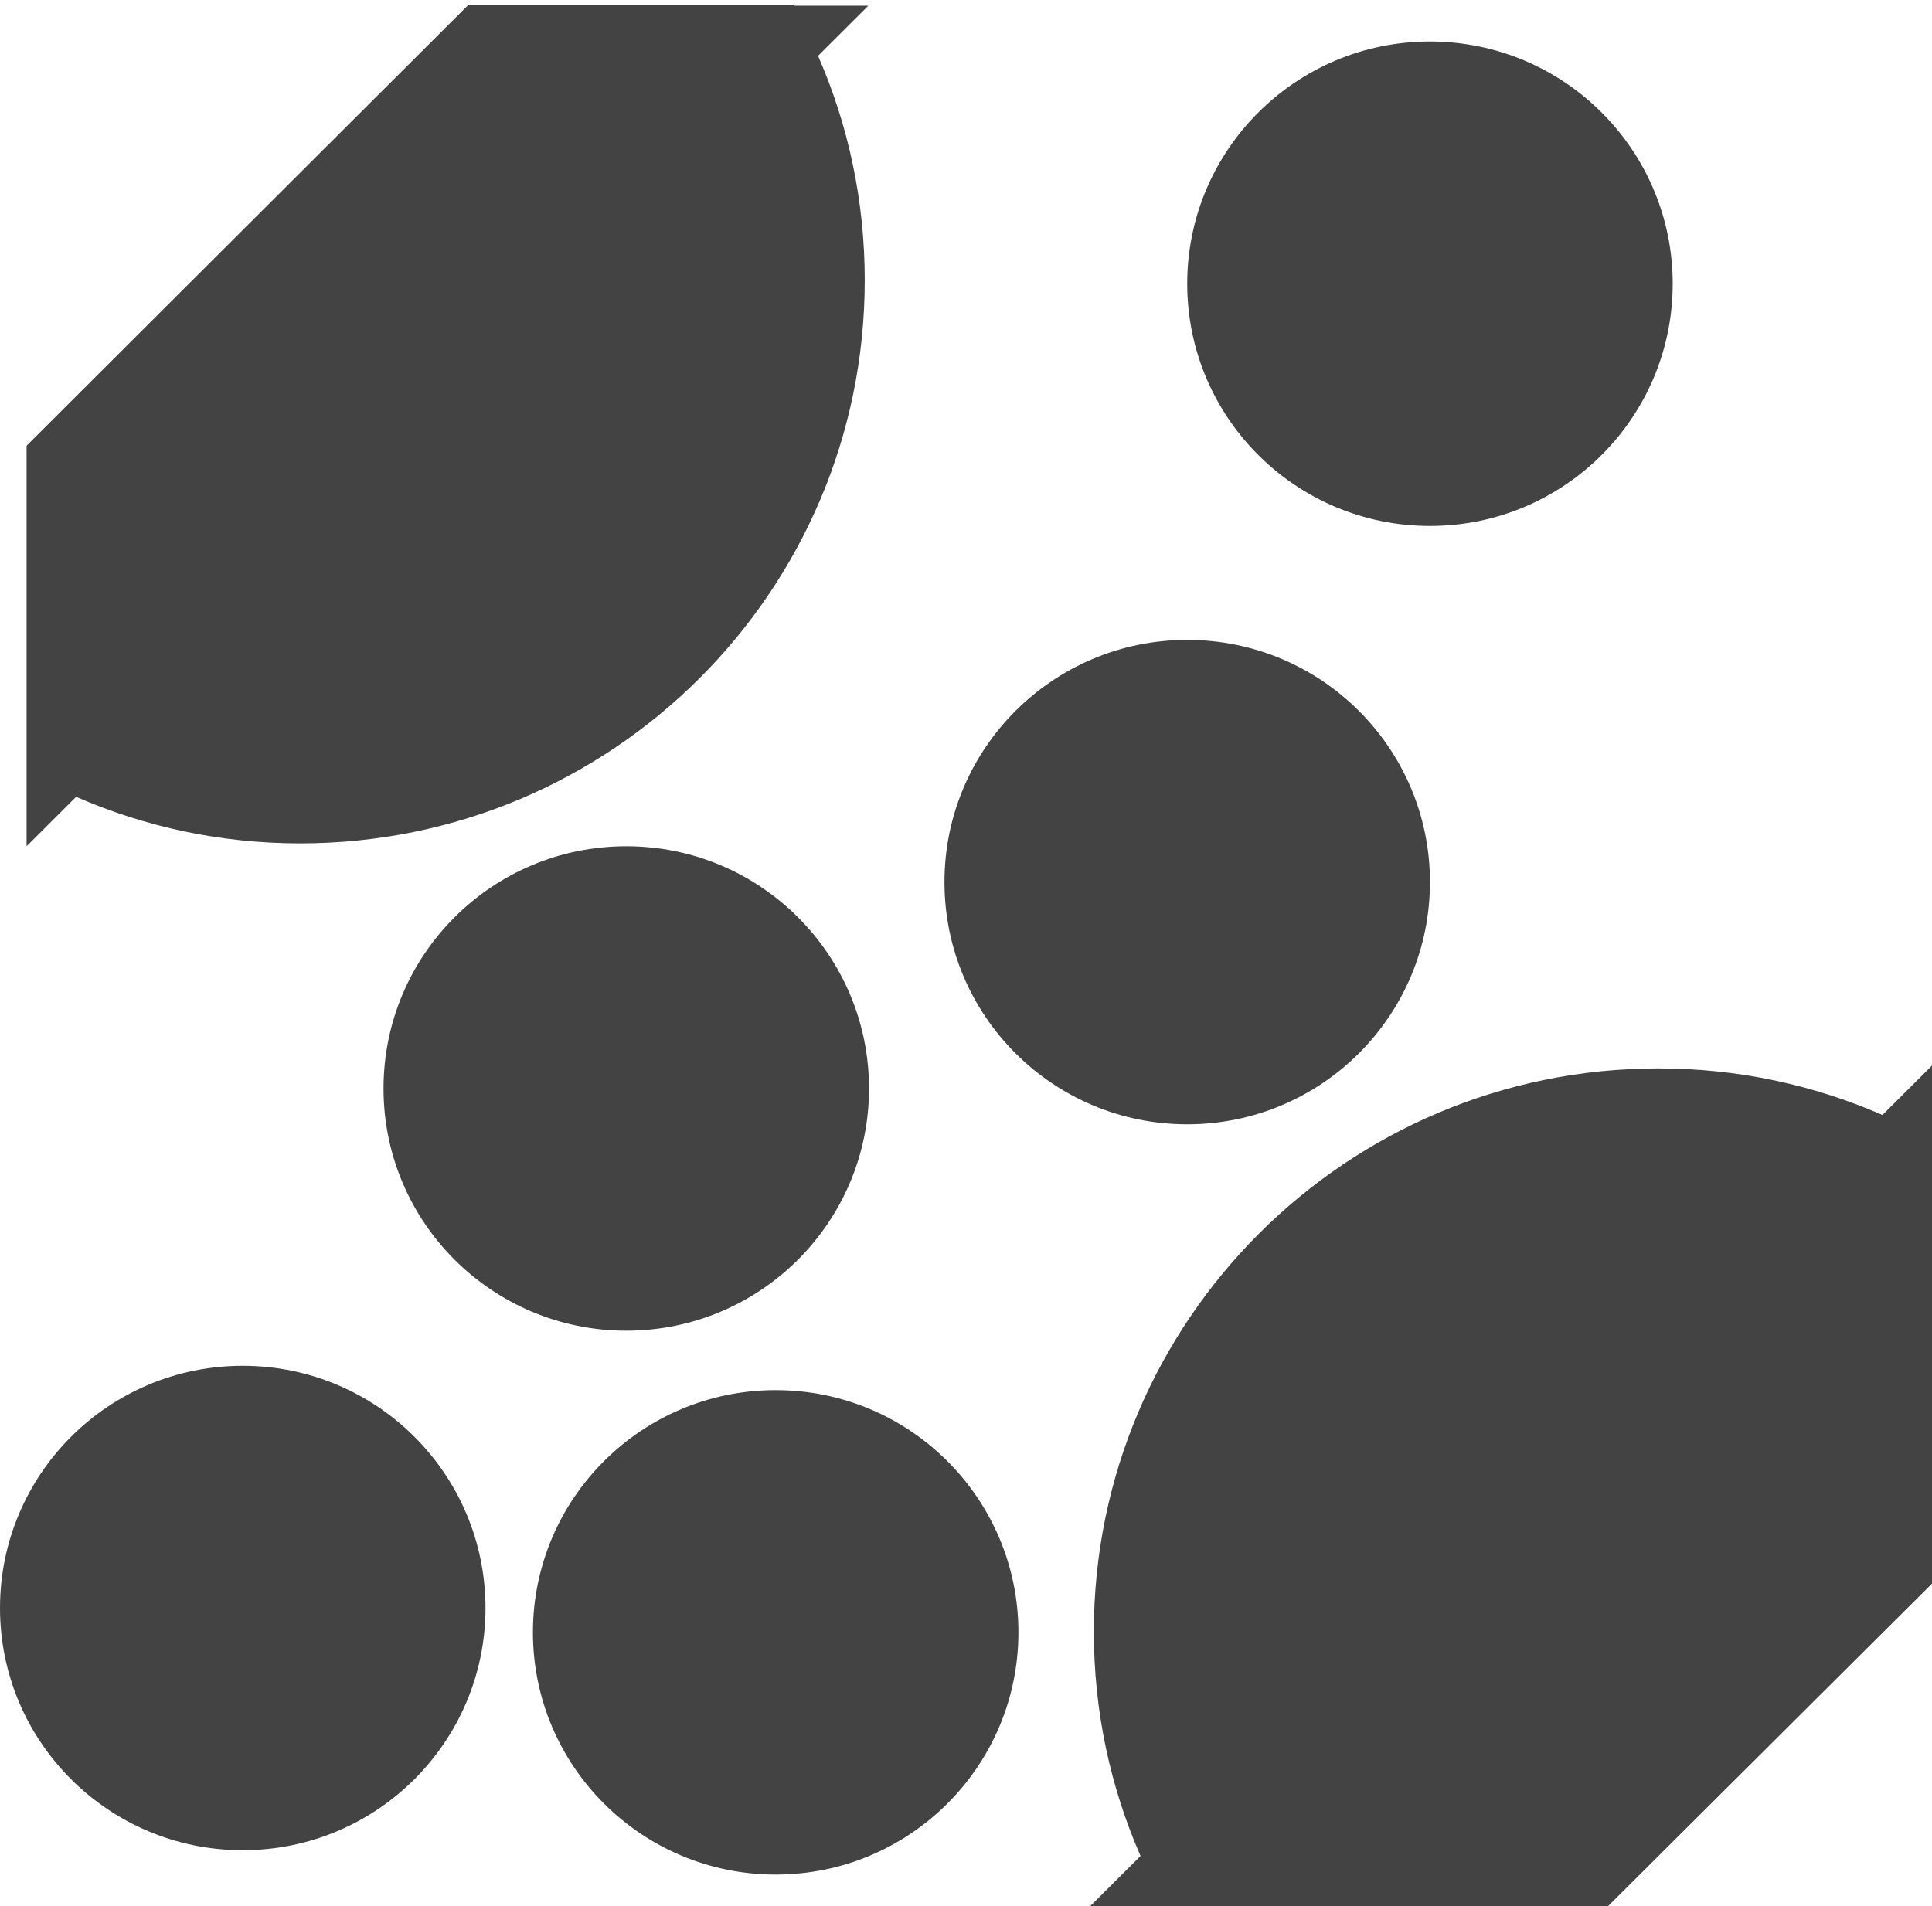
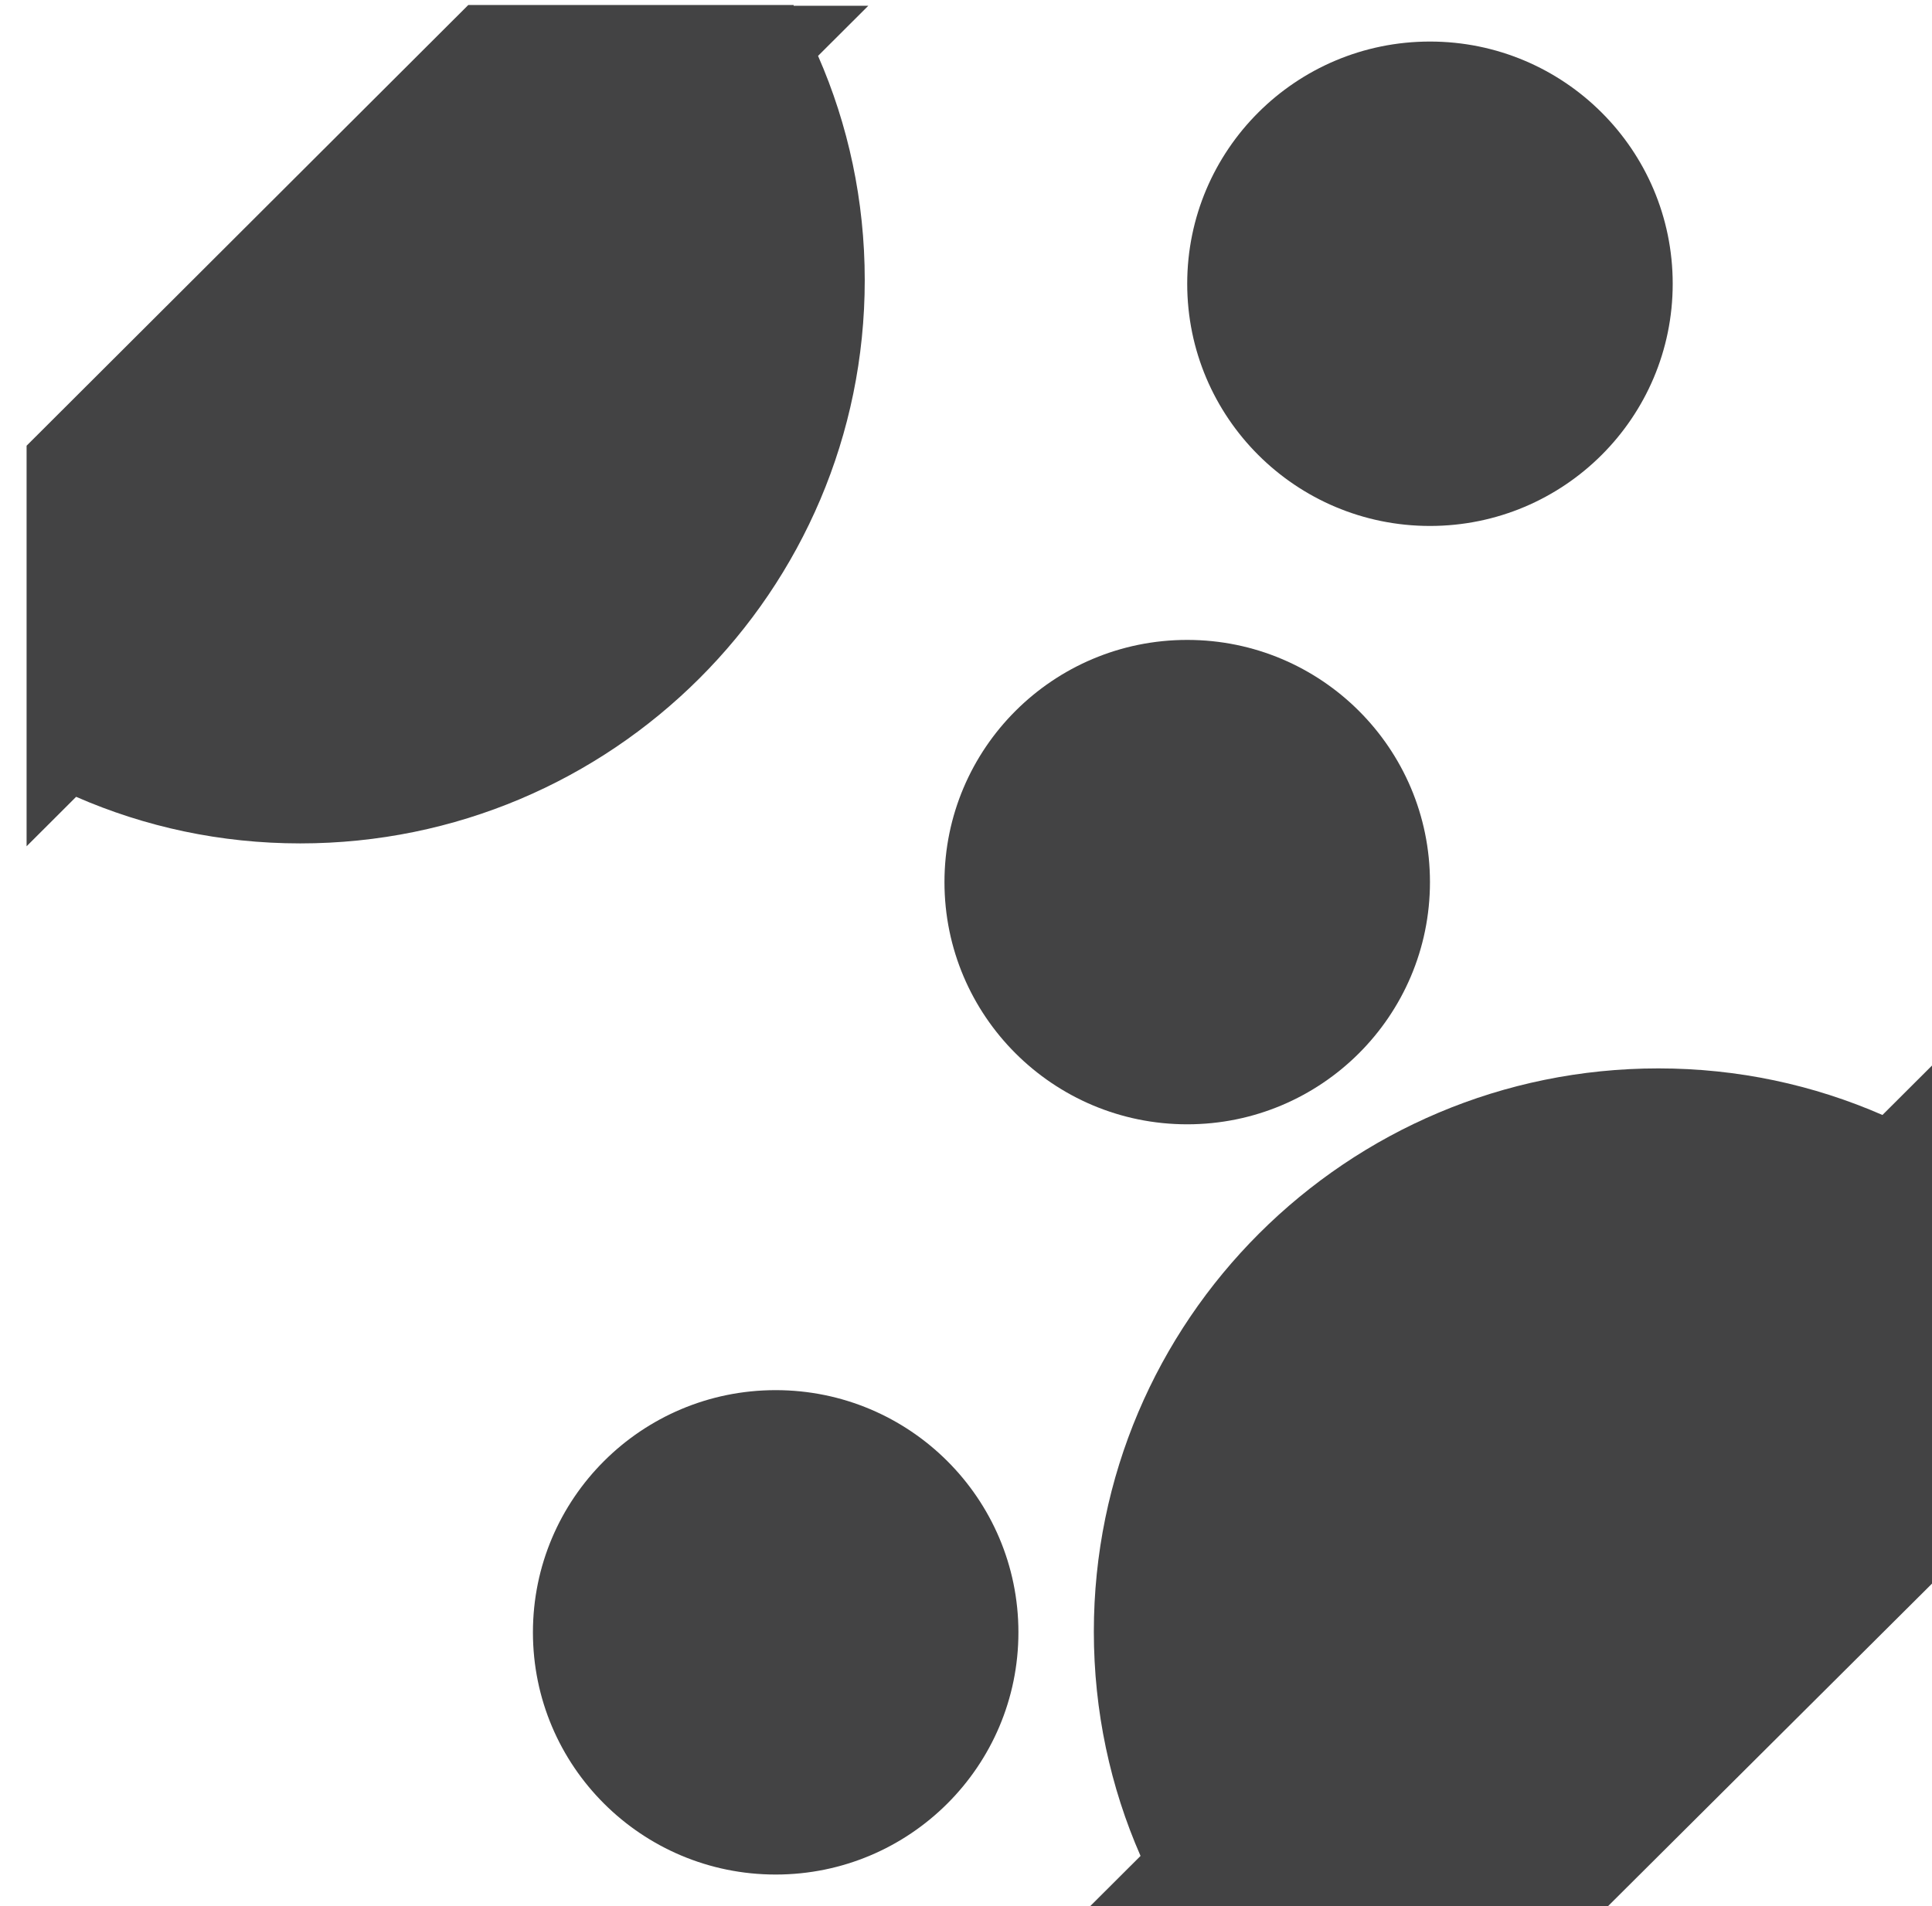
<svg xmlns="http://www.w3.org/2000/svg" width="76" height="75" viewBox="0 0 76 75">
  <g fill="#434344">
    <ellipse cx="56.251" cy="11.165" rx="9.549" ry="9.53" />
    <ellipse cx="46.702" cy="34.709" rx="9.549" ry="9.53" />
-     <ellipse cx="24.636" cy="42.829" rx="9.549" ry="9.53" />
    <ellipse cx="30.513" cy="64.229" rx="9.549" ry="9.53" />
-     <ellipse cx="9.549" cy="63.271" rx="9.549" ry="9.53" />
    <path d="M75.152 44.859L75.152 41.927 73.203 43.872C70.491 42.688 67.524 42.039 64.388 42.039 52.126 42.039 42.181 51.964 42.181 64.201 42.181 67.331 42.831 70.32 44.018 73.026L42.04 75 44.978 75 62.41 75 75.152 62.312 75.152 44.859zM30.372.197L17.573.197.198 17.538.198 30.367.198 33.299 2.147 31.353C4.859 32.538 7.826 33.186 10.962 33.186 23.224 33.186 33.169 23.261 33.169 11.024 33.169 7.895 32.519 4.906 31.332 2.199L33.31.226 30.372.226 30.372.197z" transform="translate(.848)" />
  </g>
</svg>